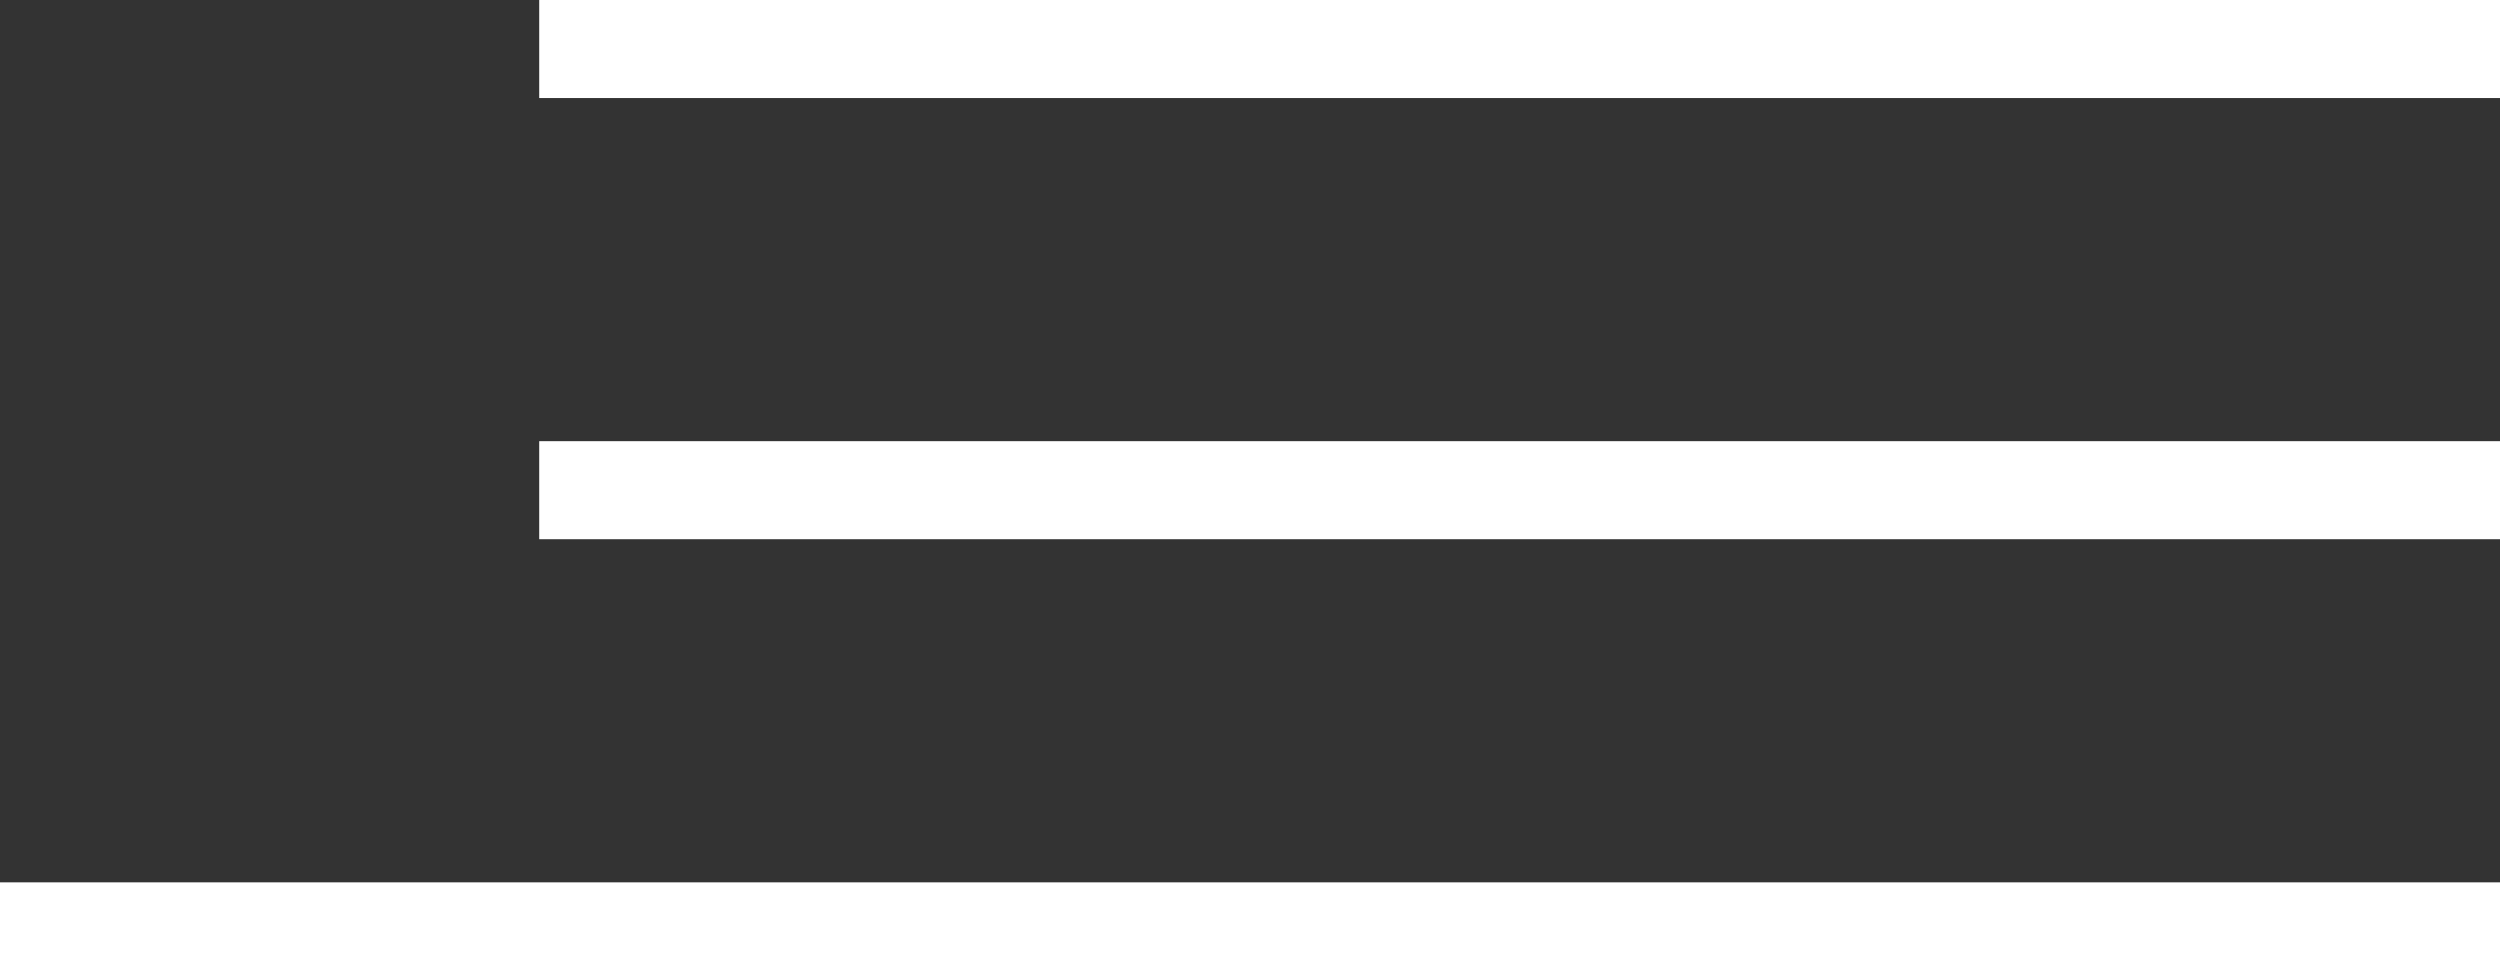
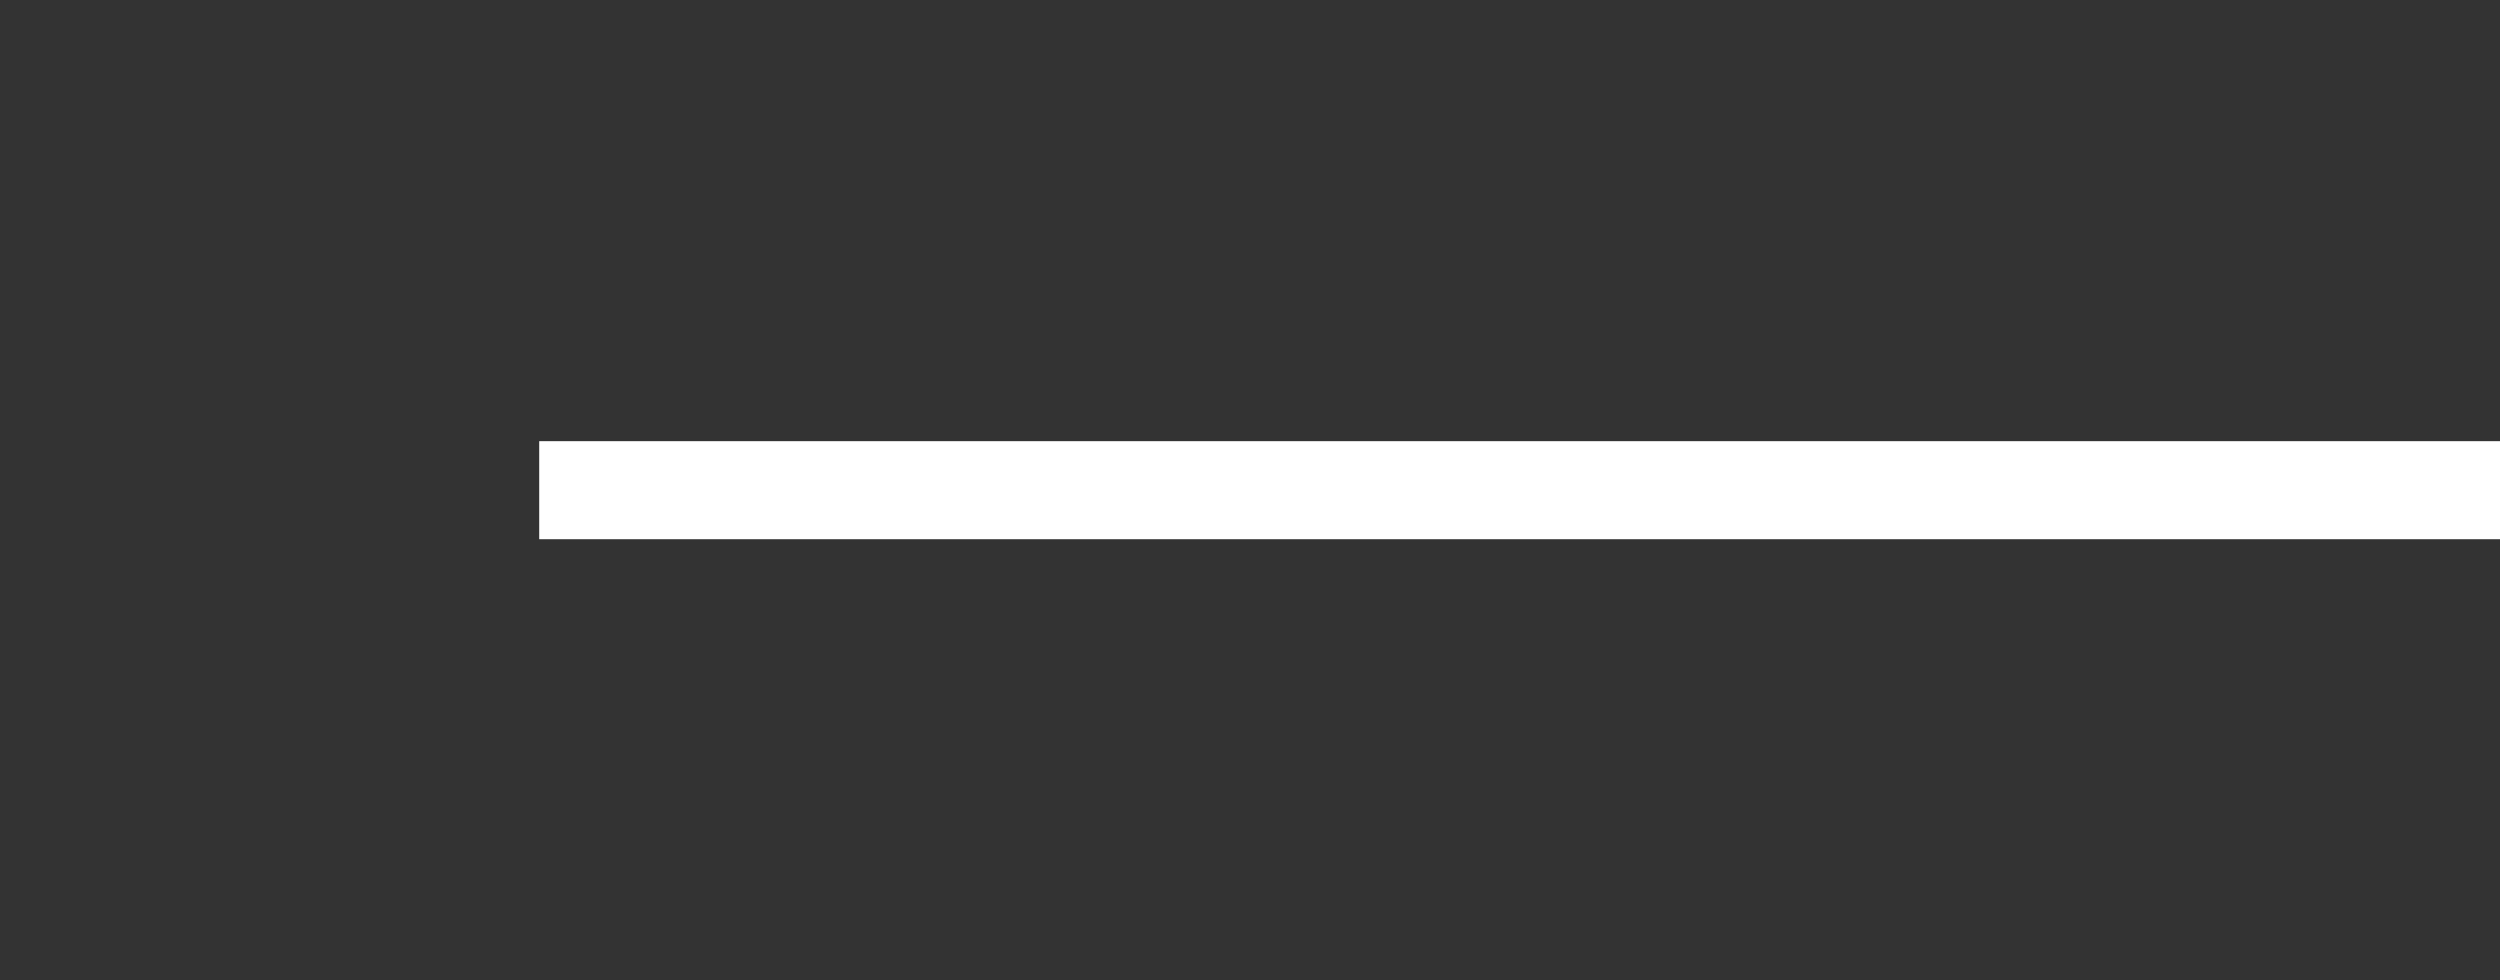
<svg xmlns="http://www.w3.org/2000/svg" width="51" height="20" viewBox="0 0 51 20" fill="none">
  <rect x="0" y="0" width="51" height="20" fill="#333333" stroke="none" />
-   <rect x="11" width="40" height="2" fill="white" />
  <rect x="11" y="9" width="40" height="2" fill="white" />
-   <rect y="18" width="51" height="2" fill="white" />
</svg>